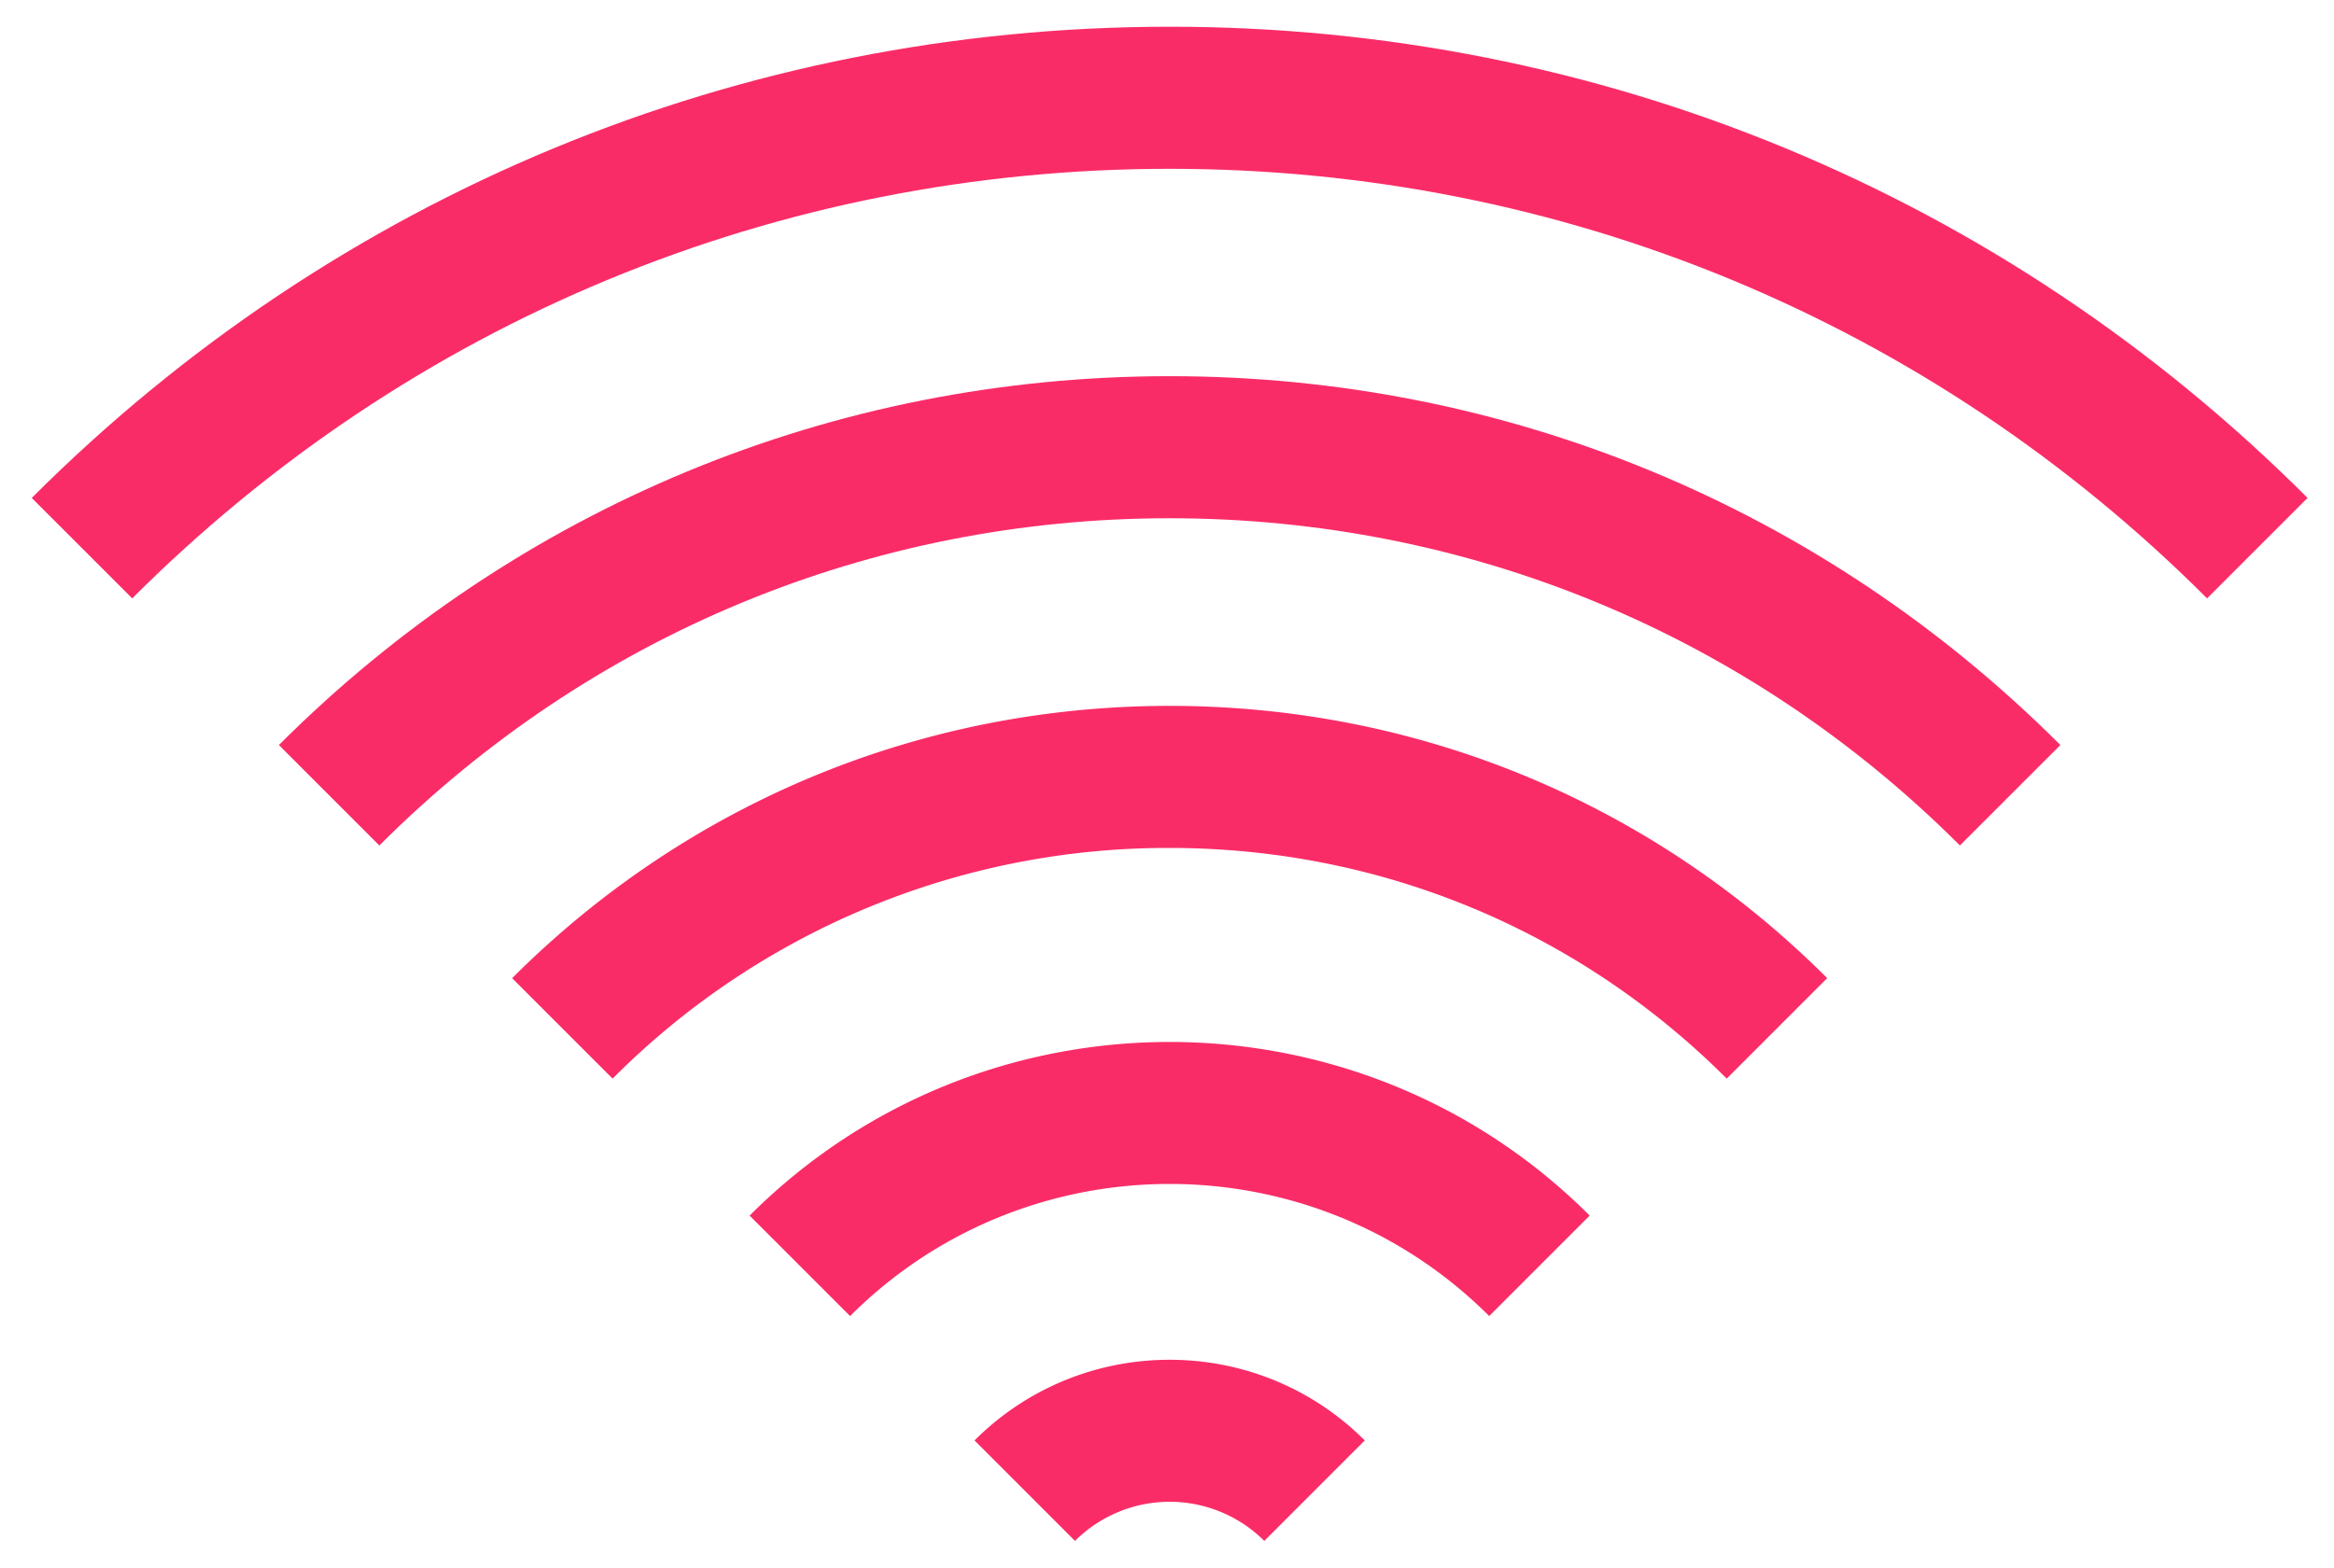
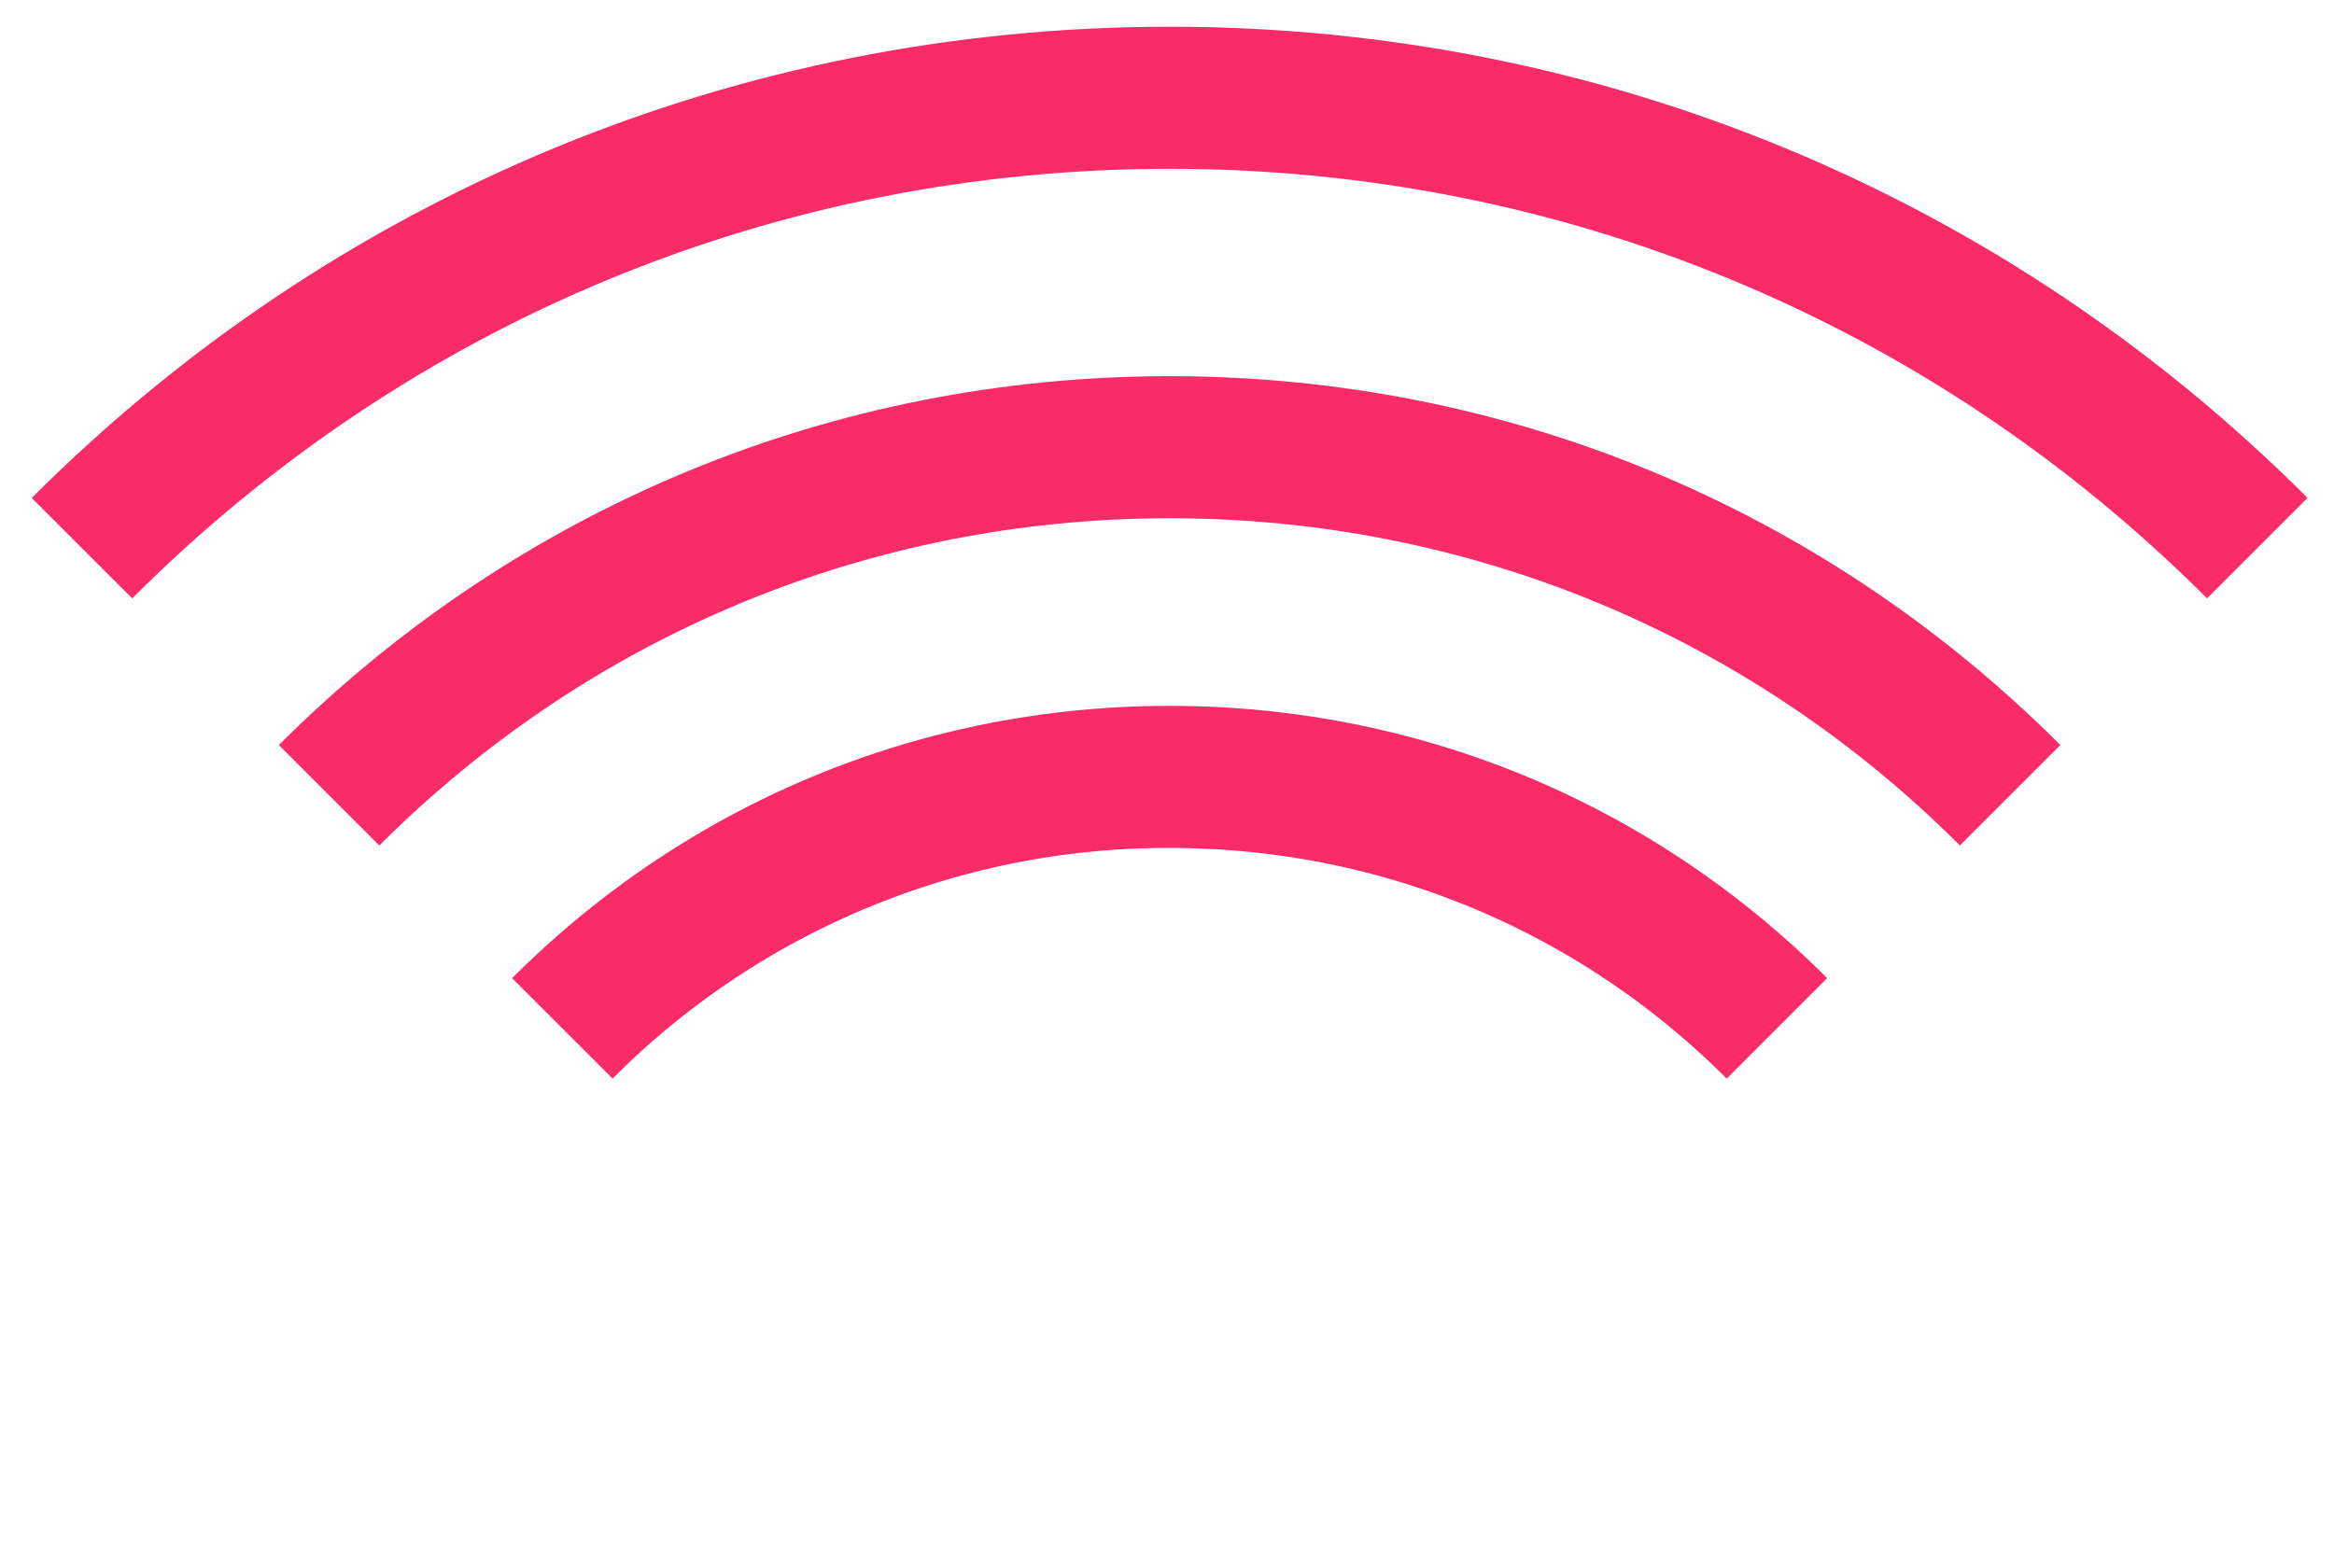
<svg xmlns="http://www.w3.org/2000/svg" width="64" height="43" fill="none">
  <path fill="#FA2C68" d="m60.52 16.413 2.755-2.756C54.941 5.323 43.86.733 32.073.733 20.285.733 9.204 5.323.87 13.658l2.755 2.755C11.224 8.814 21.327 4.63 32.073 4.63c10.745 0 20.849 4.184 28.447 11.783Z" />
  <path fill="#FA2C68" d="M10.402 23.19c5.789-5.788 13.485-8.975 21.67-8.975 8.186 0 15.882 3.187 21.67 8.975l2.755-2.755c-6.524-6.524-15.198-10.117-24.425-10.117-9.226 0-17.9 3.593-24.425 10.117l2.755 2.756Z" />
  <path fill="#FA2C68" d="m47.348 29.585 2.755-2.756c-4.816-4.816-11.219-7.468-18.03-7.468-6.811 0-13.214 2.653-18.03 7.469l2.755 2.755a21.462 21.462 0 0 1 15.275-6.327c5.77 0 11.195 2.247 15.275 6.327Z" />
-   <path fill="#FA2C68" d="M23.31 36.098c4.831-4.832 12.692-4.832 17.525 0l2.755-2.756c-6.35-6.35-16.685-6.35-23.035 0l2.755 2.756ZM29.477 42.265a3.675 3.675 0 0 1 5.191 0l2.755-2.756c-2.95-2.95-7.75-2.95-10.701 0l2.755 2.756Z" />
</svg>